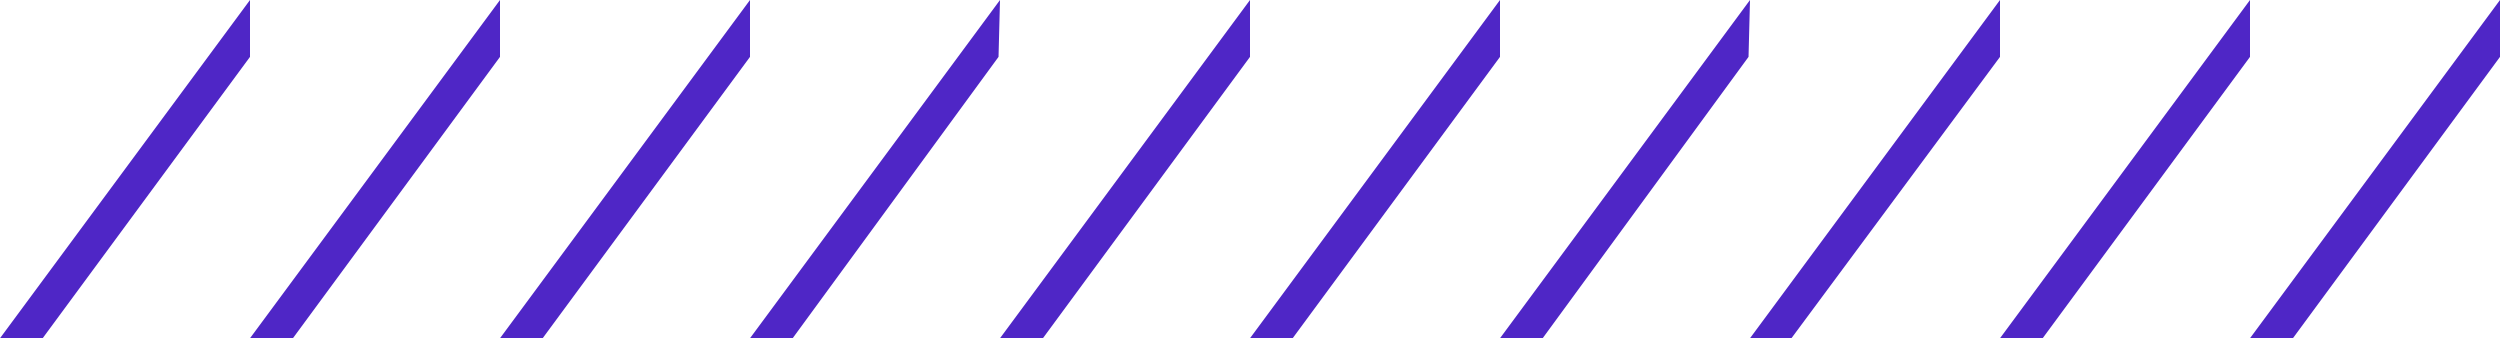
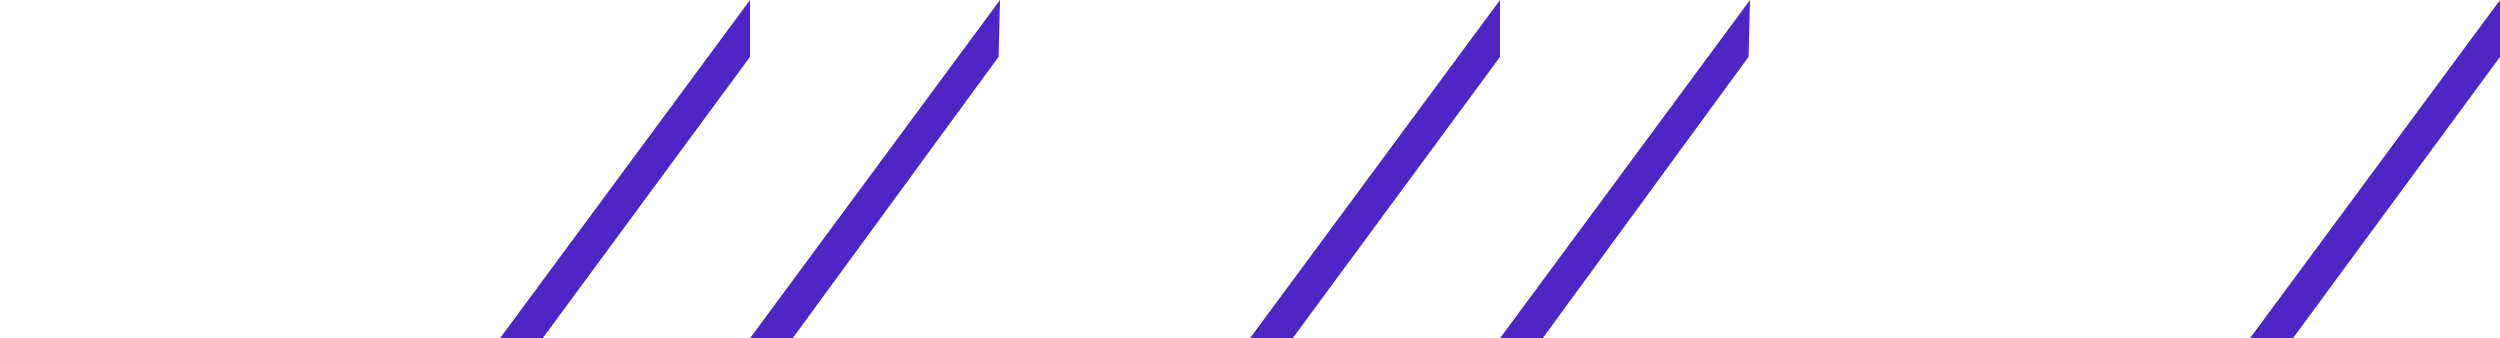
<svg xmlns="http://www.w3.org/2000/svg" width="170" height="23" viewBox="0 0 170 23" fill="none">
  <g id="Frame 333343">
    <path id="Vector" d="M153 23H155.917L170 3.867V0L153 23Z" fill="#4F26C6" />
-     <path id="Vector_2" d="M136 23H138.9L153 3.867V0L136 23Z" fill="#4F26C6" />
-     <path id="Vector_3" d="M119 23H121.817L136 3.867V0L119 23Z" fill="#4F26C6" />
    <path id="Vector_4" d="M102 23H104.9L118.9 3.867L119 0L102 23Z" fill="#4F26C6" />
    <path id="Vector_5" d="M85 23H87.9L102 3.867V0L85 23Z" fill="#4F26C6" />
-     <path id="Vector_6" d="M68 23H70.917L85 3.867V0L68 23Z" fill="#4F26C6" />
    <path id="Vector_7" d="M51 23H53.9L67.9 3.867L68 0L51 23Z" fill="#4F26C6" />
    <path id="Vector_8" d="M34 23H36.9L51 3.867V0L34 23Z" fill="#4F26C6" />
-     <path id="Vector_9" d="M17 23H19.917L34 3.867V0L17 23Z" fill="#4F26C6" />
-     <path id="Vector_10" d="M0 23H2.9L17 3.867V0L0 23Z" fill="#4F26C6" />
  </g>
</svg>